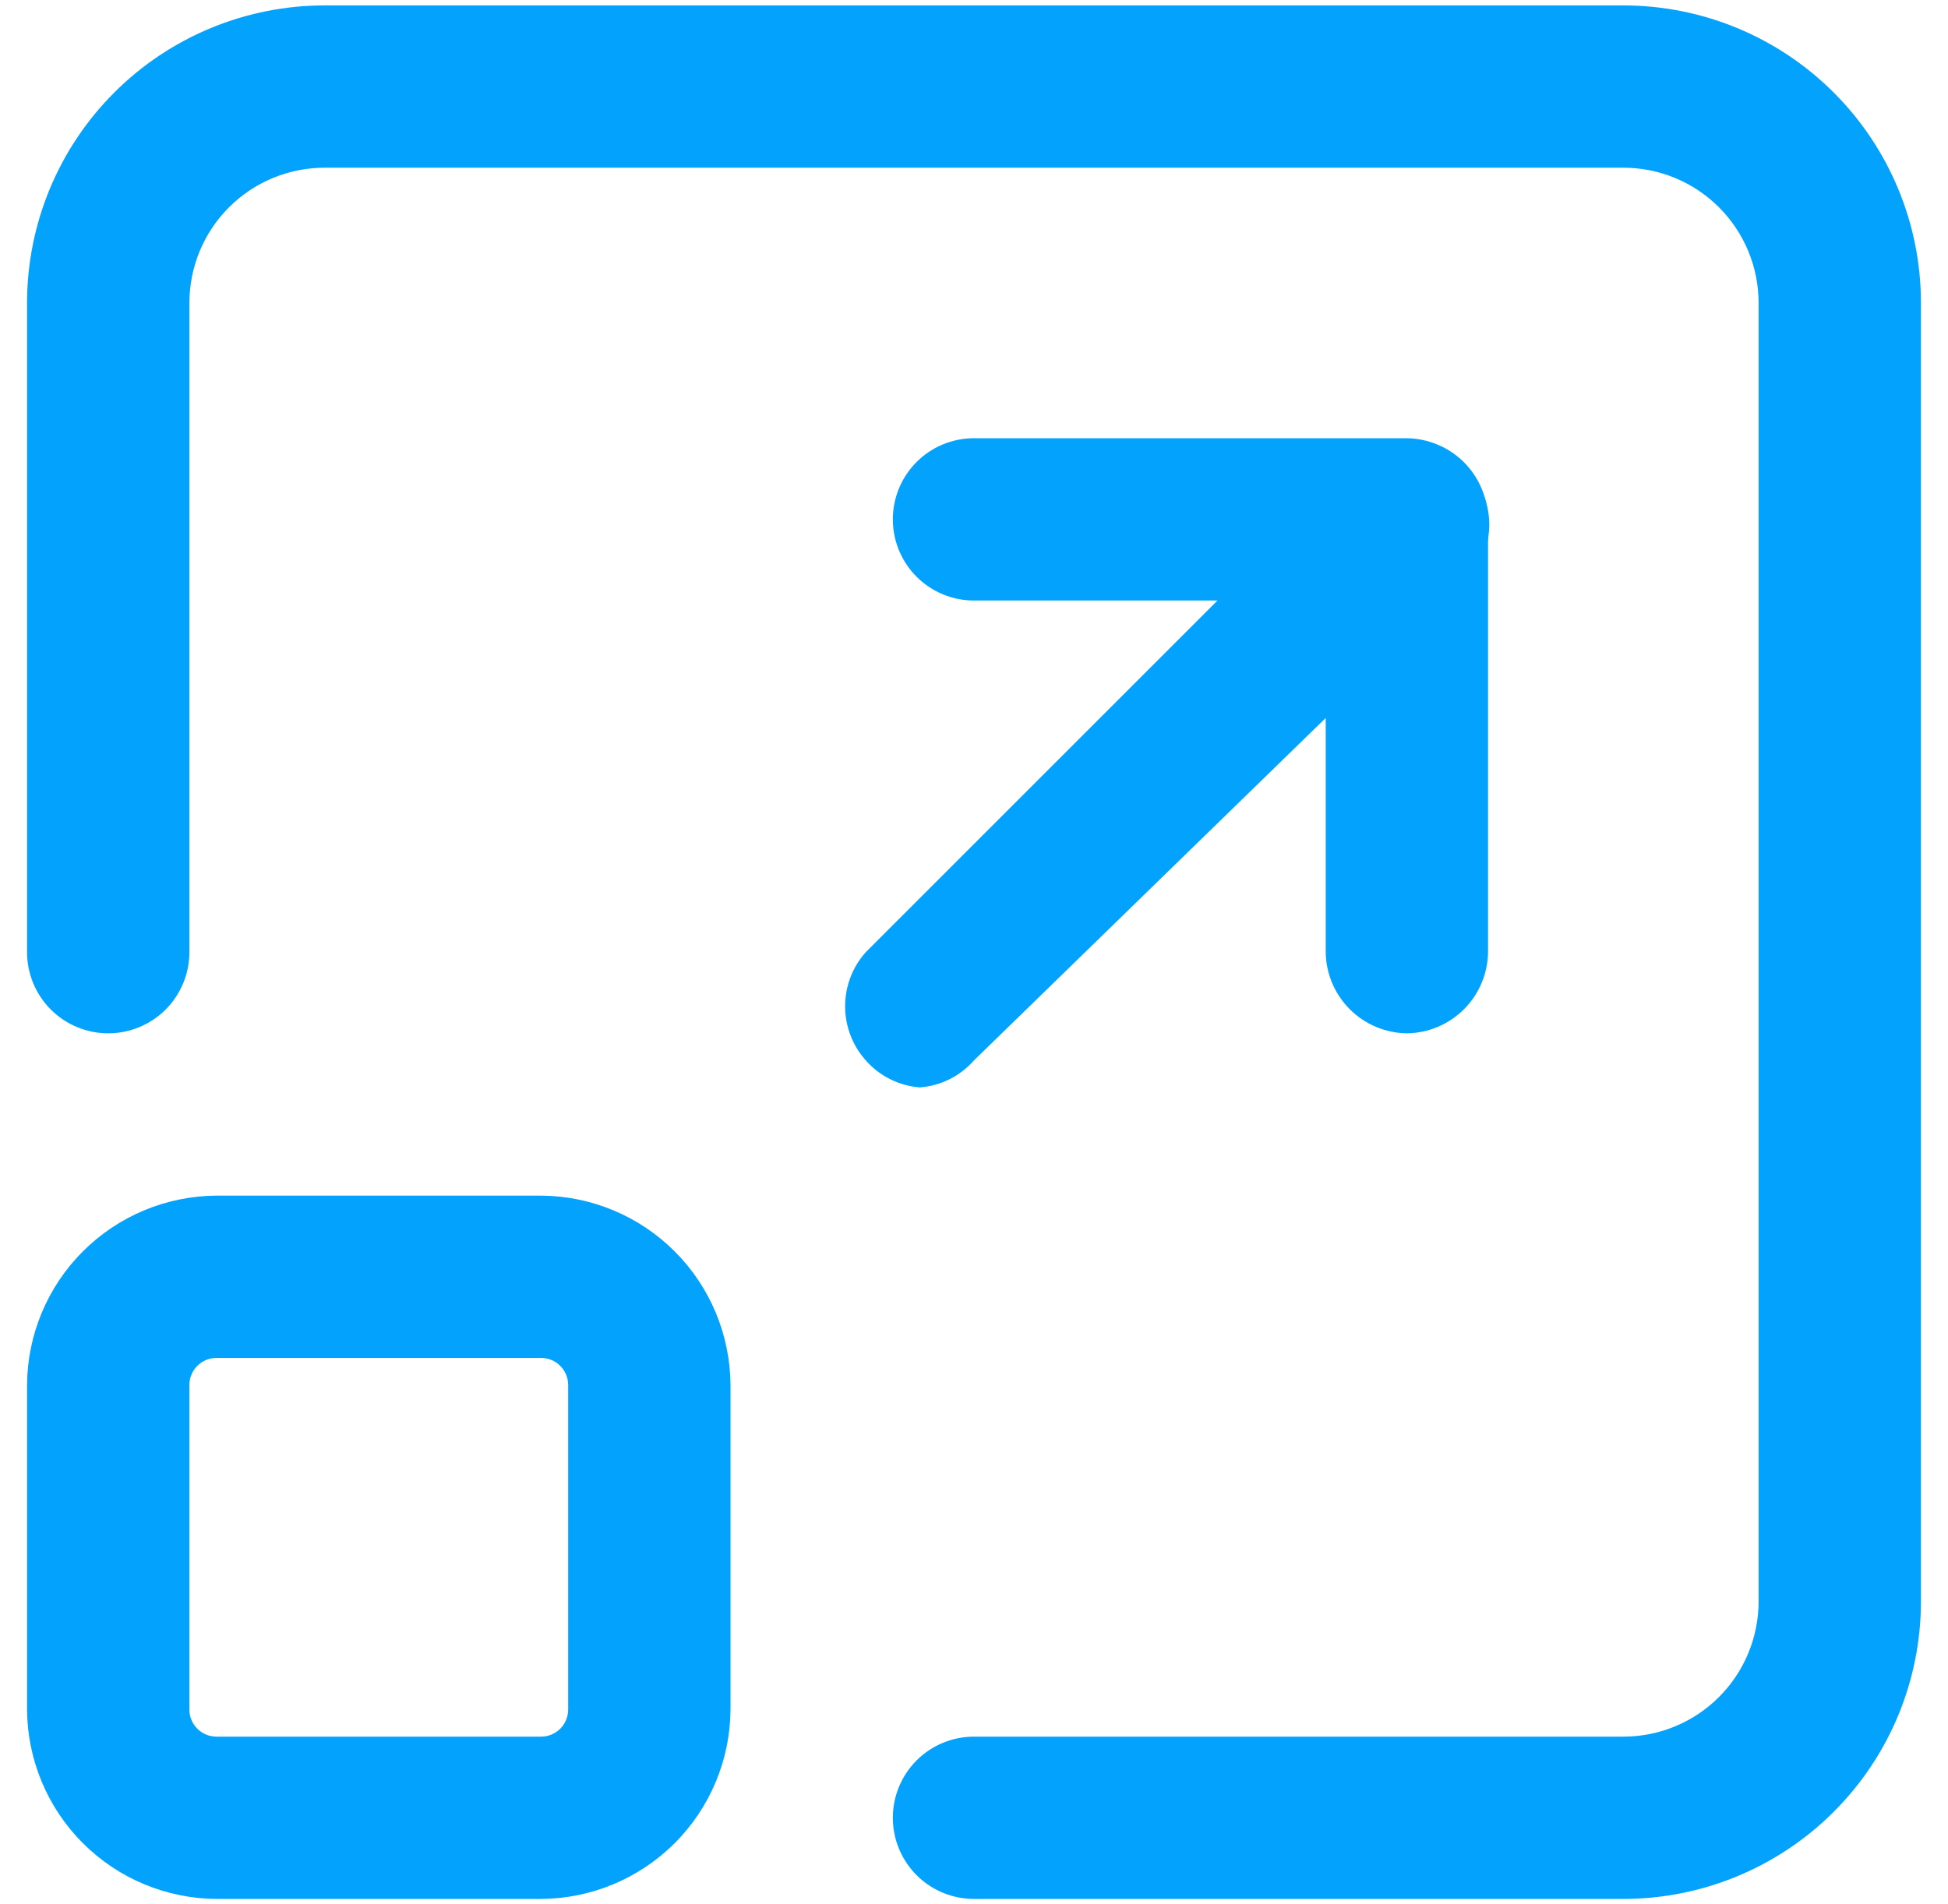
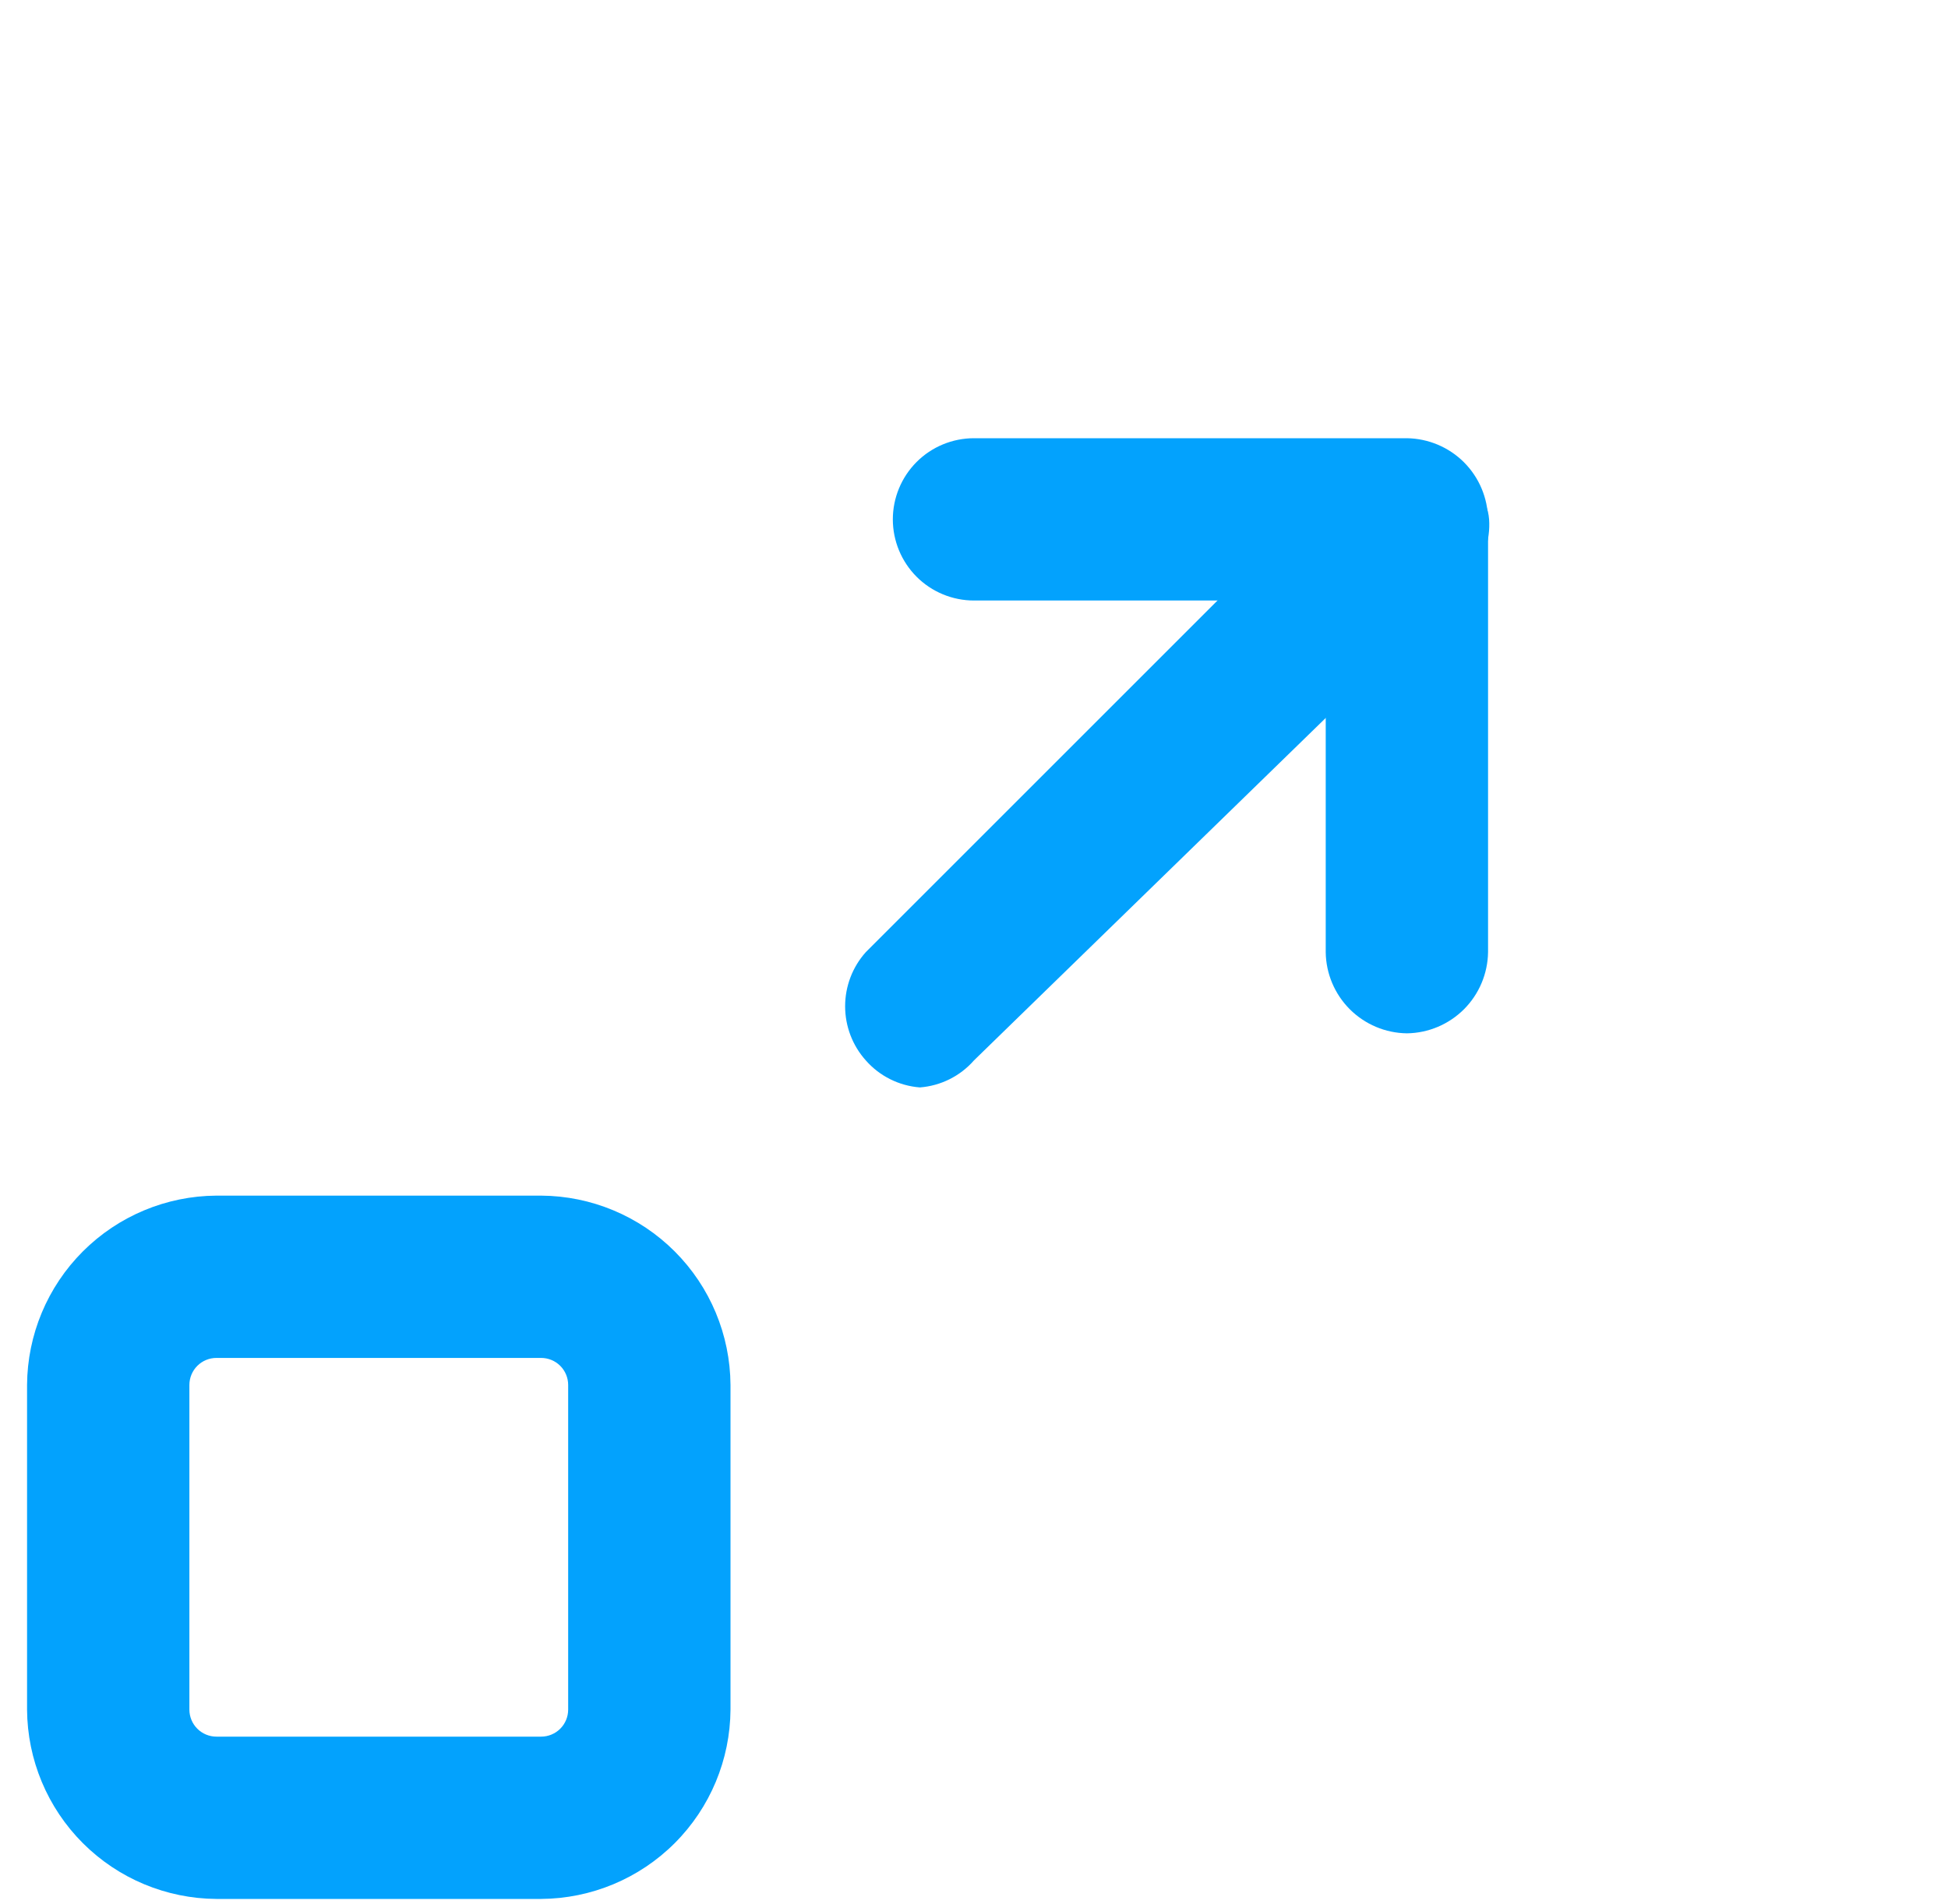
<svg xmlns="http://www.w3.org/2000/svg" width="45" height="44" viewBox="0 0 45 44" fill="none">
  <g id="window-maximize">
-     <path id="Vector" d="M37.5 43.875H22.5C22.003 43.875 21.526 43.678 21.174 43.326C20.823 42.974 20.625 42.497 20.625 42C20.625 41.503 20.823 41.026 21.174 40.674C21.526 40.322 22.003 40.125 22.5 40.125H37.5C38.329 40.125 39.124 39.796 39.71 39.21C40.296 38.624 40.625 37.829 40.625 37V7C40.625 6.171 40.296 5.376 39.71 4.79C39.124 4.204 38.329 3.875 37.5 3.875H7.5C6.671 3.875 5.876 4.204 5.29 4.79C4.704 5.376 4.375 6.171 4.375 7V22C4.375 22.497 4.177 22.974 3.826 23.326C3.474 23.677 2.997 23.875 2.5 23.875C2.003 23.875 1.526 23.677 1.174 23.326C0.823 22.974 0.625 22.497 0.625 22V7C0.625 5.177 1.349 3.428 2.639 2.139C3.928 0.849 5.677 0.125 7.5 0.125H37.5C39.323 0.125 41.072 0.849 42.361 2.139C43.651 3.428 44.375 5.177 44.375 7V37C44.375 38.823 43.651 40.572 42.361 41.861C41.072 43.151 39.323 43.875 37.5 43.875Z" fill="#03A2FD" />
    <path id="Vector_2" d="M32.5 23.875C32.005 23.869 31.532 23.669 31.181 23.319C30.831 22.968 30.631 22.495 30.625 22V13.875H22.5C22.003 13.875 21.526 13.678 21.174 13.326C20.823 12.974 20.625 12.497 20.625 12C20.625 11.503 20.823 11.026 21.174 10.674C21.526 10.322 22.003 10.125 22.5 10.125H32.5C32.995 10.132 33.468 10.331 33.819 10.681C34.169 11.032 34.368 11.505 34.375 12V22C34.368 22.495 34.169 22.968 33.819 23.319C33.468 23.669 32.995 23.869 32.5 23.875Z" fill="#03A2FD" />
-     <path id="Vector_3" d="M21.25 25.125C20.768 25.088 20.319 24.864 20 24.5C19.692 24.156 19.523 23.711 19.523 23.25C19.523 22.789 19.692 22.344 20 22L31.25 10.75C31.605 10.419 32.075 10.239 32.561 10.247C33.047 10.256 33.511 10.453 33.854 10.796C34.198 11.139 34.394 11.603 34.403 12.089C34.411 12.575 34.231 13.045 33.9 13.4L22.5 24.5C22.181 24.864 21.732 25.088 21.25 25.125Z" fill="#03A2FD" />
+     <path id="Vector_3" d="M21.25 25.125C20.768 25.088 20.319 24.864 20 24.5C19.692 24.156 19.523 23.711 19.523 23.25C19.523 22.789 19.692 22.344 20 22L31.25 10.75C31.605 10.419 32.075 10.239 32.561 10.247C34.198 11.139 34.394 11.603 34.403 12.089C34.411 12.575 34.231 13.045 33.9 13.4L22.5 24.5C22.181 24.864 21.732 25.088 21.25 25.125Z" fill="#03A2FD" />
    <path id="Vector_4" d="M12.5 43.875H5C3.842 43.868 2.733 43.405 1.914 42.586C1.095 41.767 0.632 40.658 0.625 39.5V32C0.632 30.842 1.095 29.733 1.914 28.914C2.733 28.095 3.842 27.632 5 27.625H12.5C13.658 27.632 14.767 28.095 15.586 28.914C16.405 29.733 16.868 30.842 16.875 32V39.5C16.868 40.658 16.405 41.767 15.586 42.586C14.767 43.405 13.658 43.868 12.5 43.875ZM5 31.375C4.834 31.375 4.675 31.441 4.558 31.558C4.441 31.675 4.375 31.834 4.375 32V39.5C4.375 39.666 4.441 39.825 4.558 39.942C4.675 40.059 4.834 40.125 5 40.125H12.5C12.666 40.125 12.825 40.059 12.942 39.942C13.059 39.825 13.125 39.666 13.125 39.5V32C13.125 31.834 13.059 31.675 12.942 31.558C12.825 31.441 12.666 31.375 12.5 31.375H5Z" fill="#03A2FD" />
  </g>
</svg>